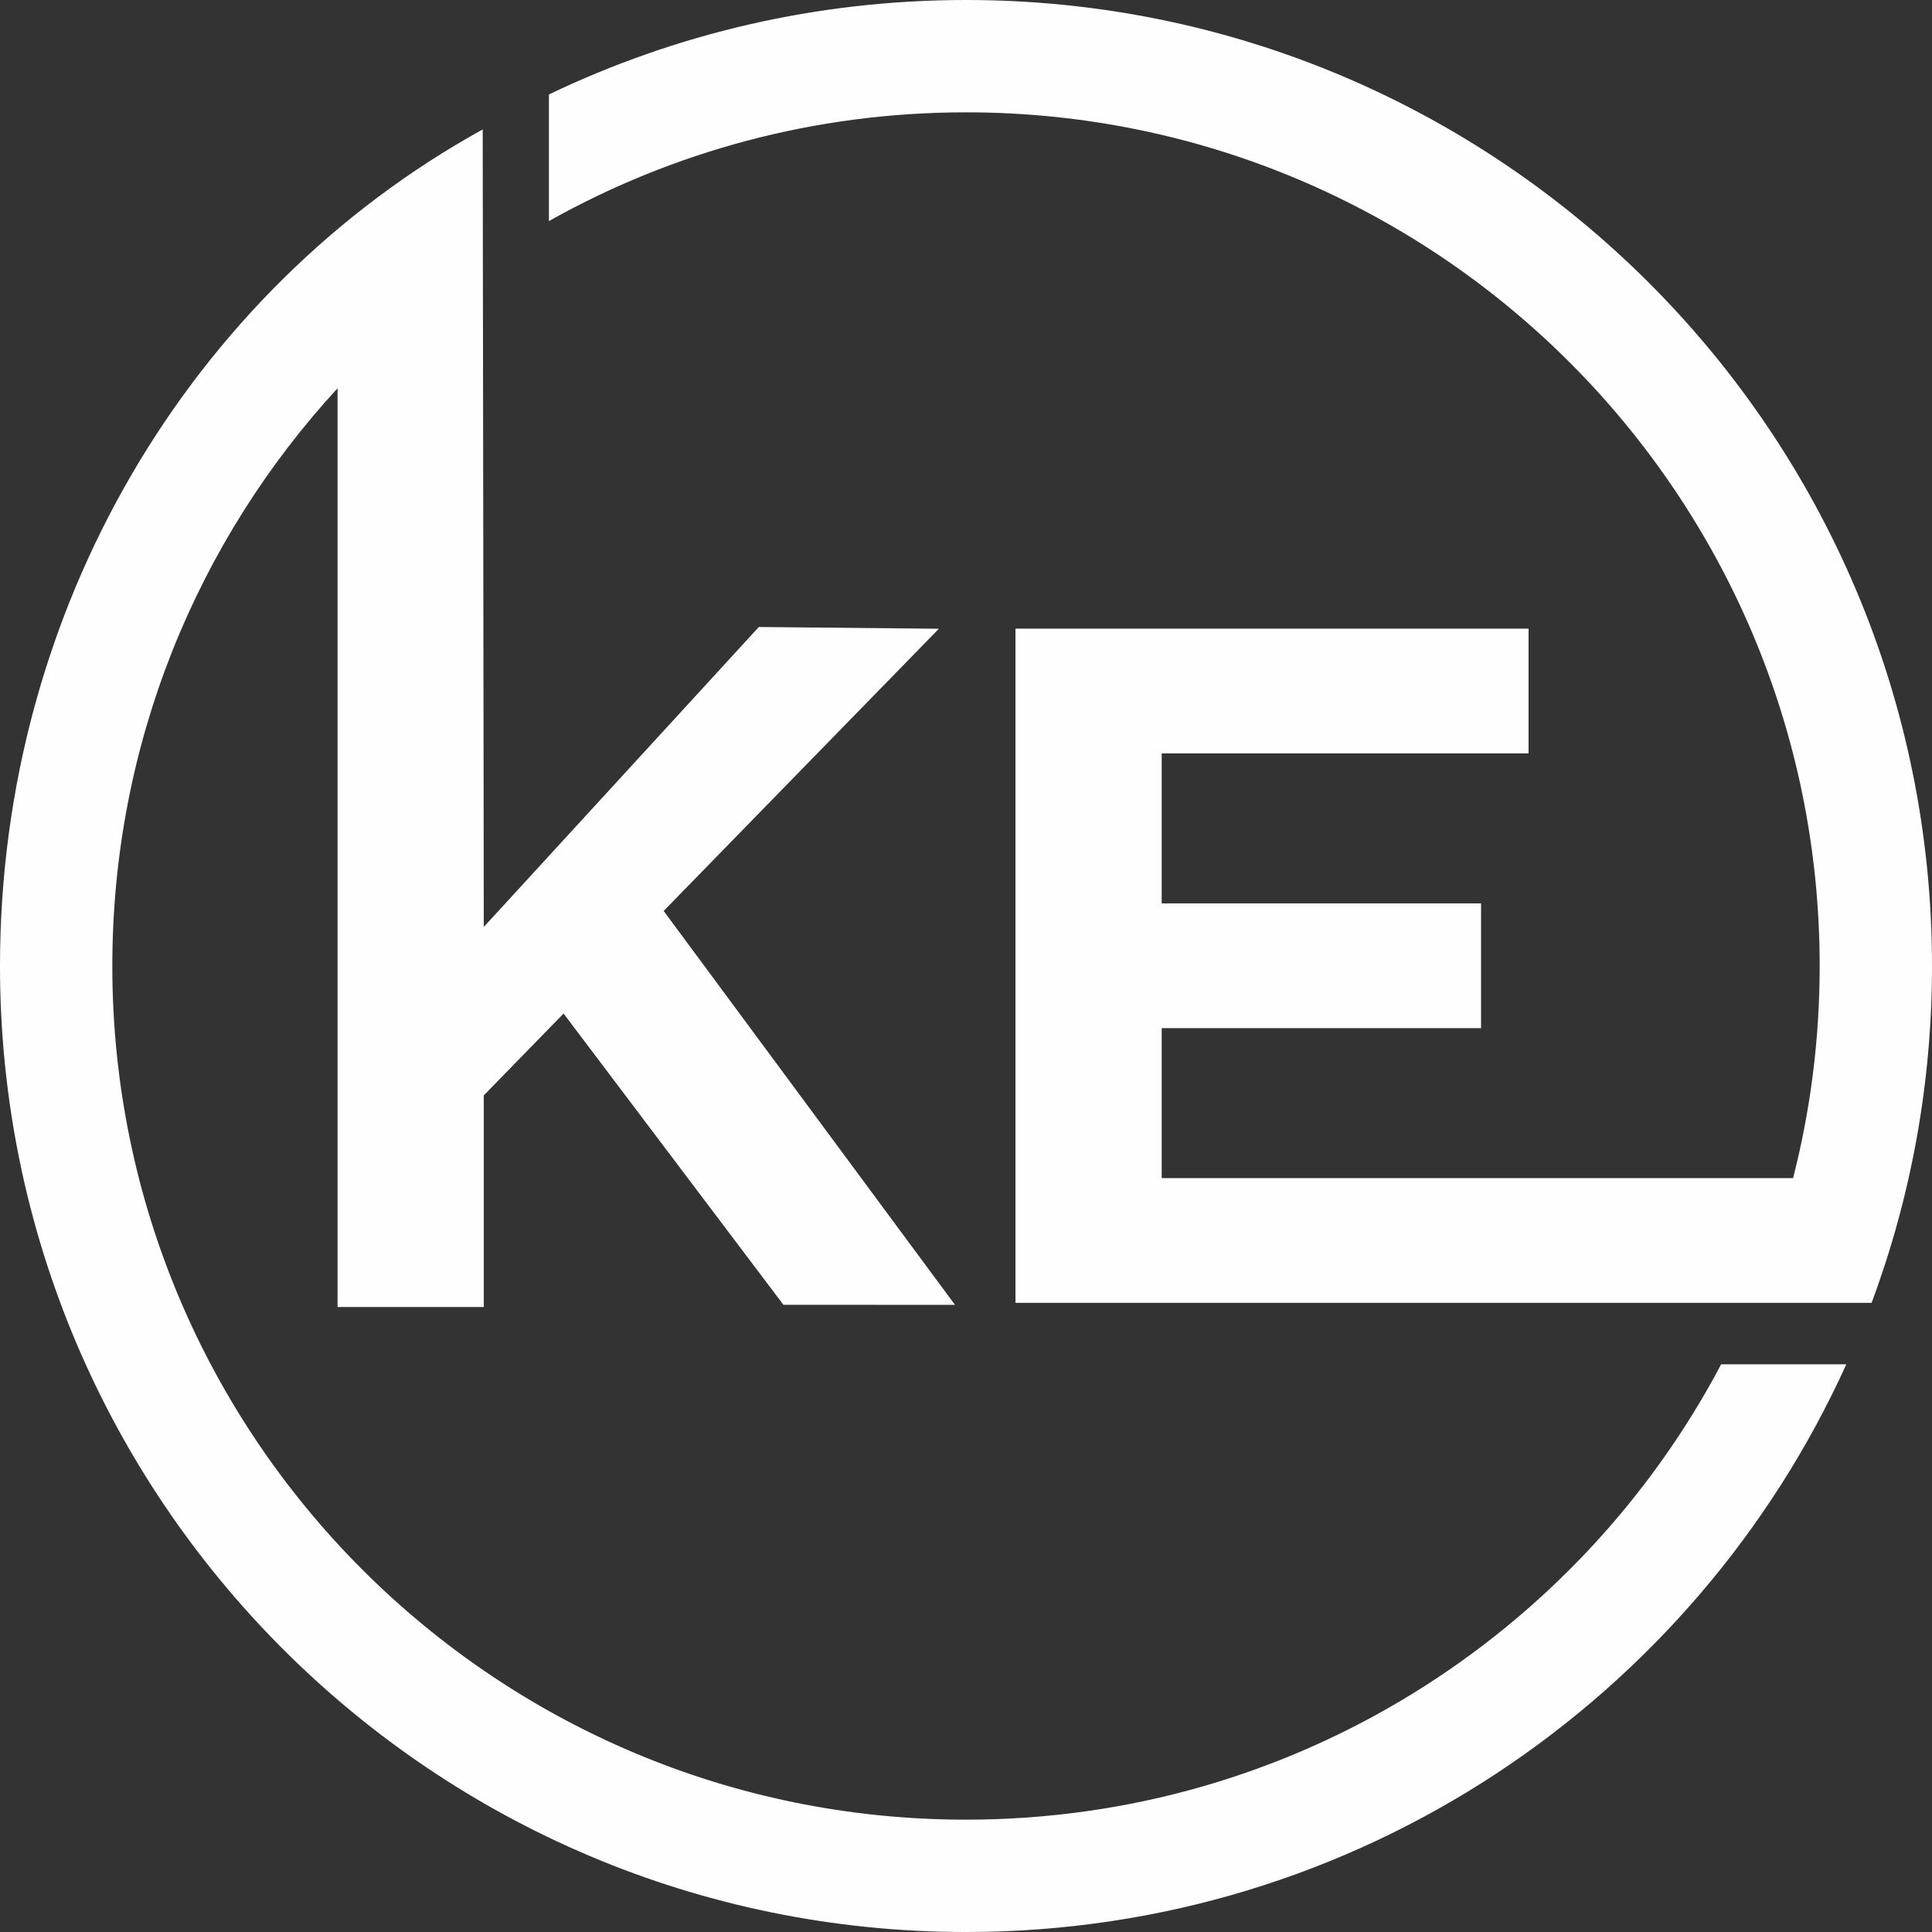
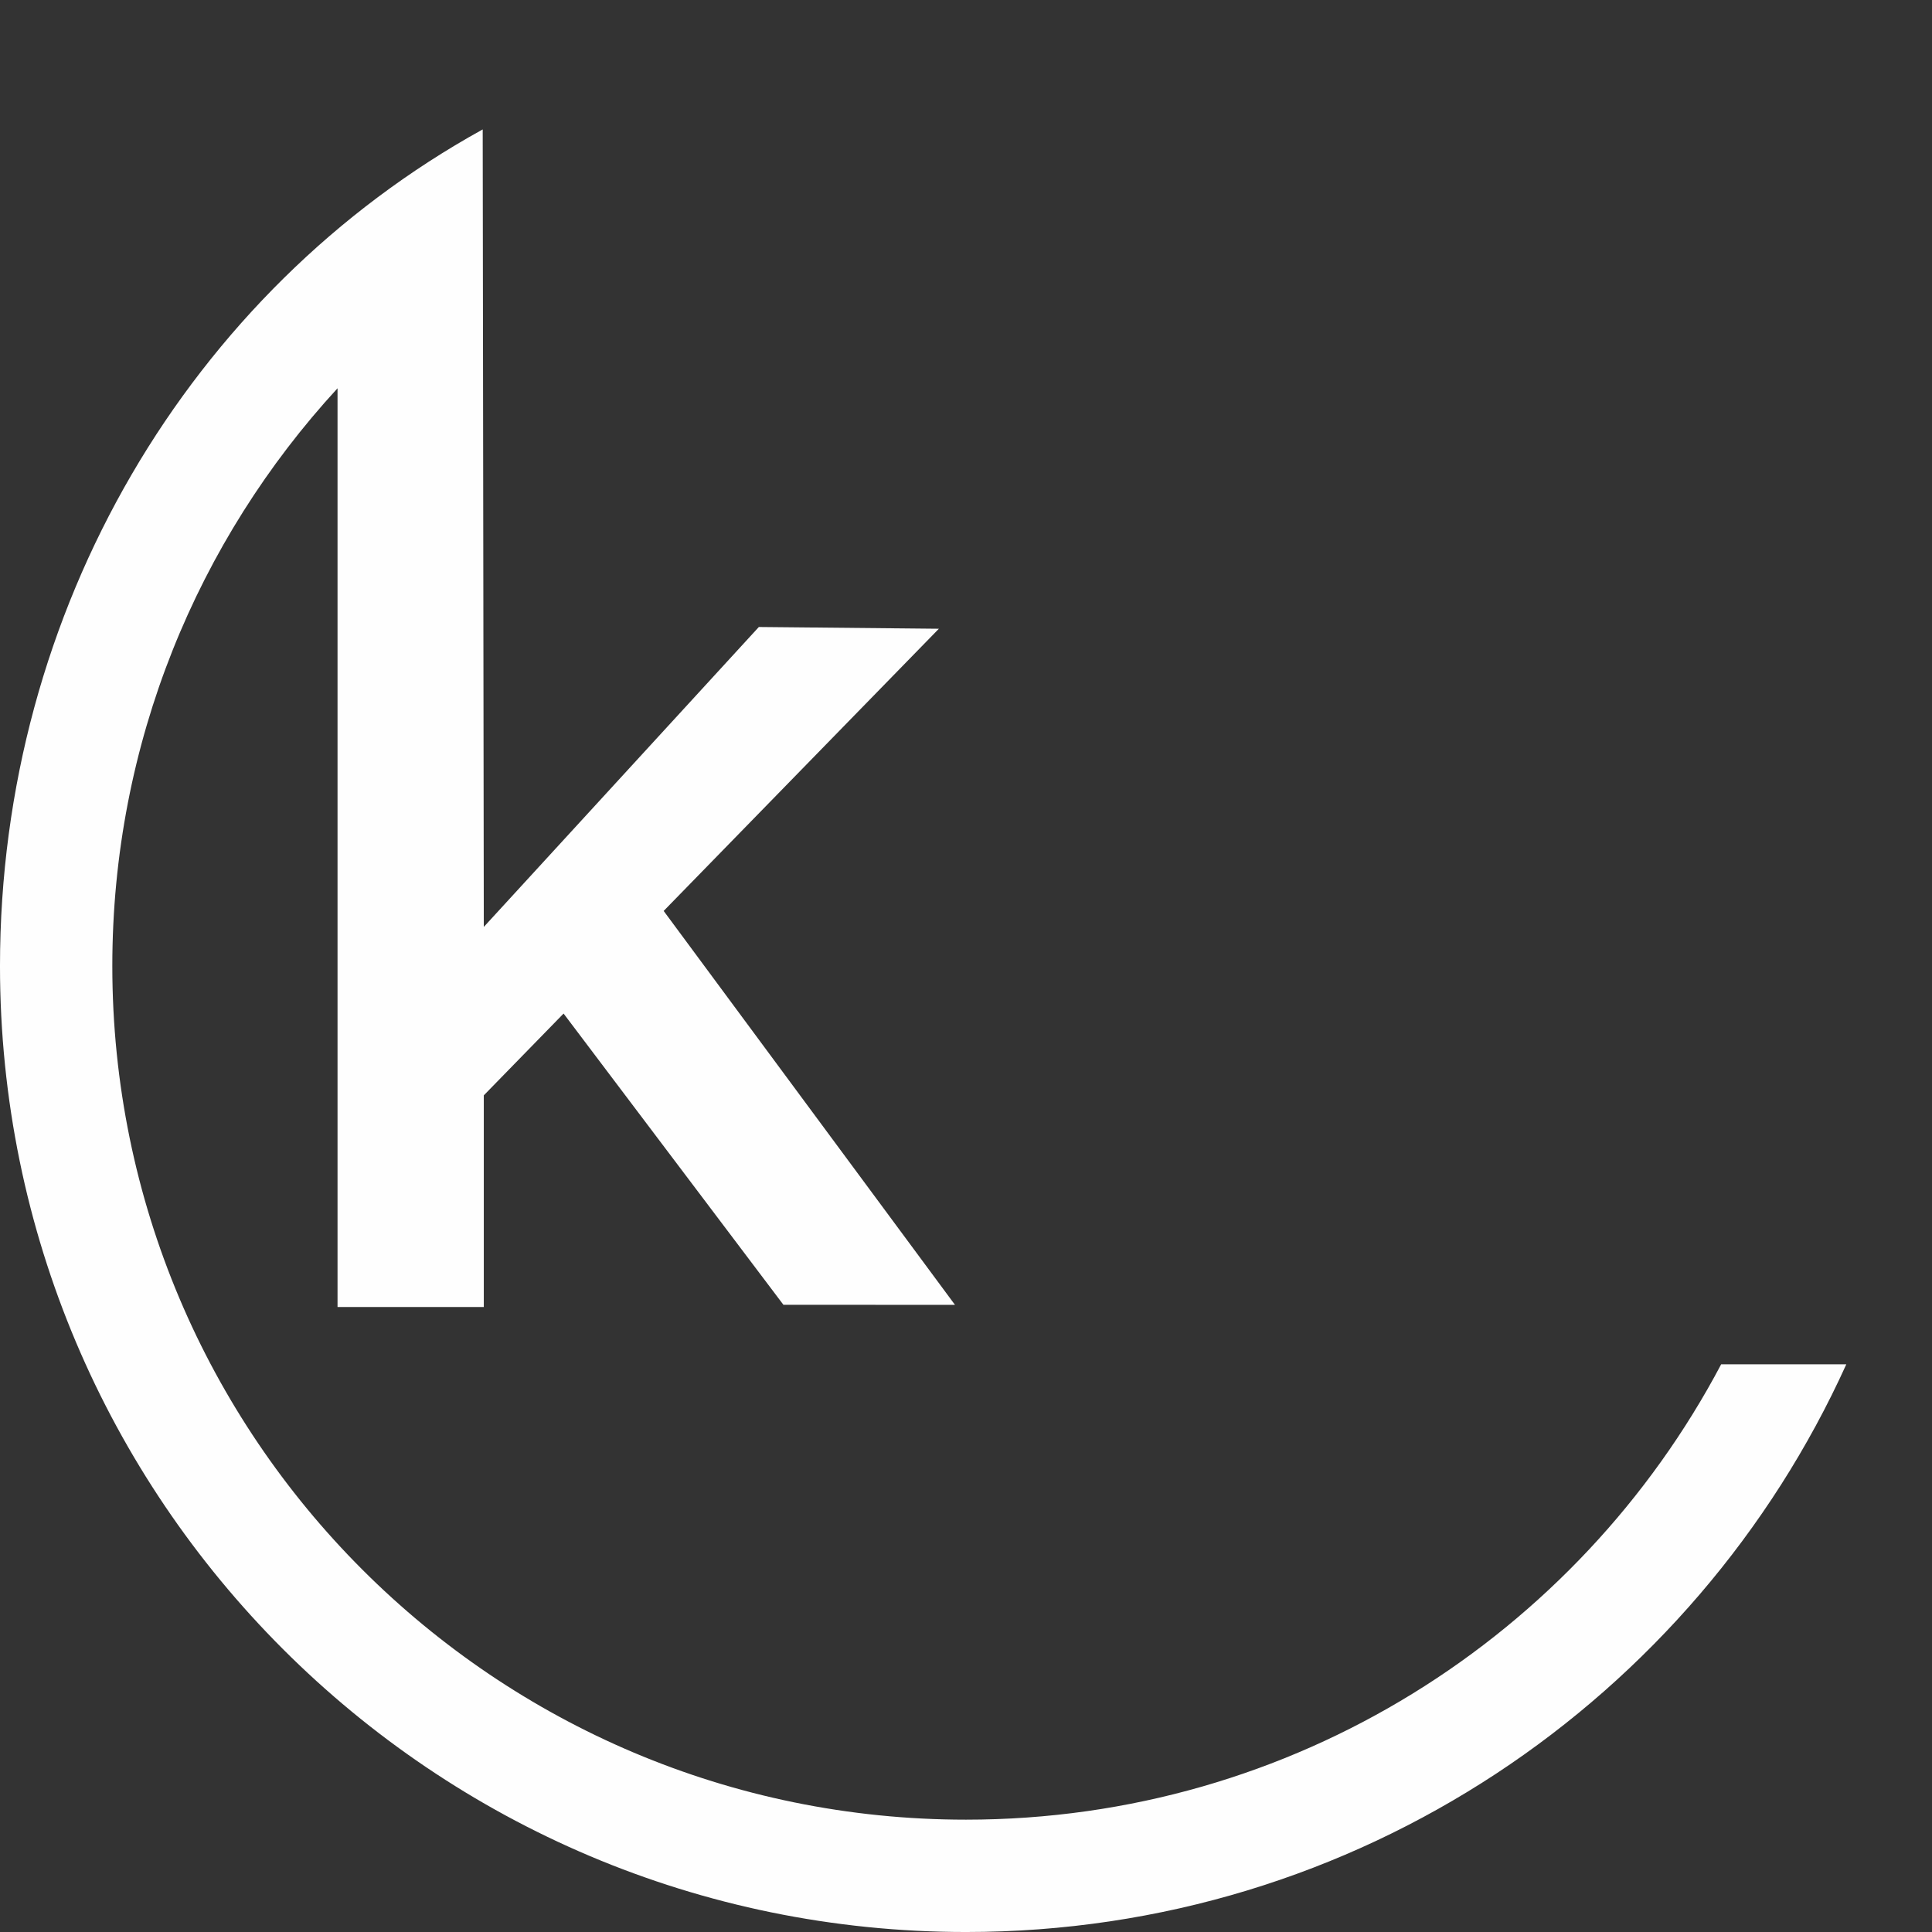
<svg xmlns="http://www.w3.org/2000/svg" xml:space="preserve" width="37.832mm" height="37.832mm" version="1.1" style="shape-rendering:geometricPrecision; text-rendering:geometricPrecision; image-rendering:optimizeQuality; fill-rule:evenodd; clip-rule:evenodd" viewBox="0 0 2505.59 2505.59">
  <rect x="0" y="0" width="2505.59" height="2505.59" fill="#333333" stroke="none" />
  <defs>
    <style type="text/css">
   
    .fil0 {fill:#FEFEFE}
   
  </style>
  </defs>
  <g id="Katman_x0020_1">
    <g id="_2285459613872">
      <path class="fil0" d="M2394.45 1769.38c-196.77,434.19 -633.94,736.22 -1141.66,736.22 -691.9,0 -1252.8,-560.89 -1252.8,-1252.8 0,-463.22 247.08,-875.42 625.21,-1084.5l0.4 -0.22 0.41 -0.23 1.42 1034.27 356.71 -388.98 233.47 2.28 -356.91 365.97 377.8 510.87 -222.51 -0.1 -285.09 -377.69 -103.48 106.1 0 274.51 -189.68 0 0 -1191.53c-181.34,197.15 -292.08,460.26 -292.08,749.24 0,611.45 495.68,1107.12 1107.12,1107.12 424.86,0 793.76,-239.36 979.37,-590.54l162.28 0z" />
-       <path class="fil0" d="M1252.8 0c691.9,0 1252.8,560.89 1252.8,1252.8 0,153.67 -27.72,300.84 -78.34,436.87l-90.81 0 -66.12 0 -763.71 0 -44.53 0 -145.16 0 0 -356.29 0 -161.78 0 -194.52 0 -161.77 189.68 0 475.76 0 0 161.77 -475.76 0 0 194.52 414.17 0 0 161.78 -414.17 0 0 194.52 818.82 0c22.51,-87.96 34.49,-180.13 34.49,-275.1 0,-611.45 -495.68,-1107.12 -1107.12,-1107.12 -196.48,0 -380.96,51.25 -540.93,141.01l0 -164.18c163.75,-78.51 347.2,-122.51 540.93,-122.51z" />
    </g>
  </g>
</svg>